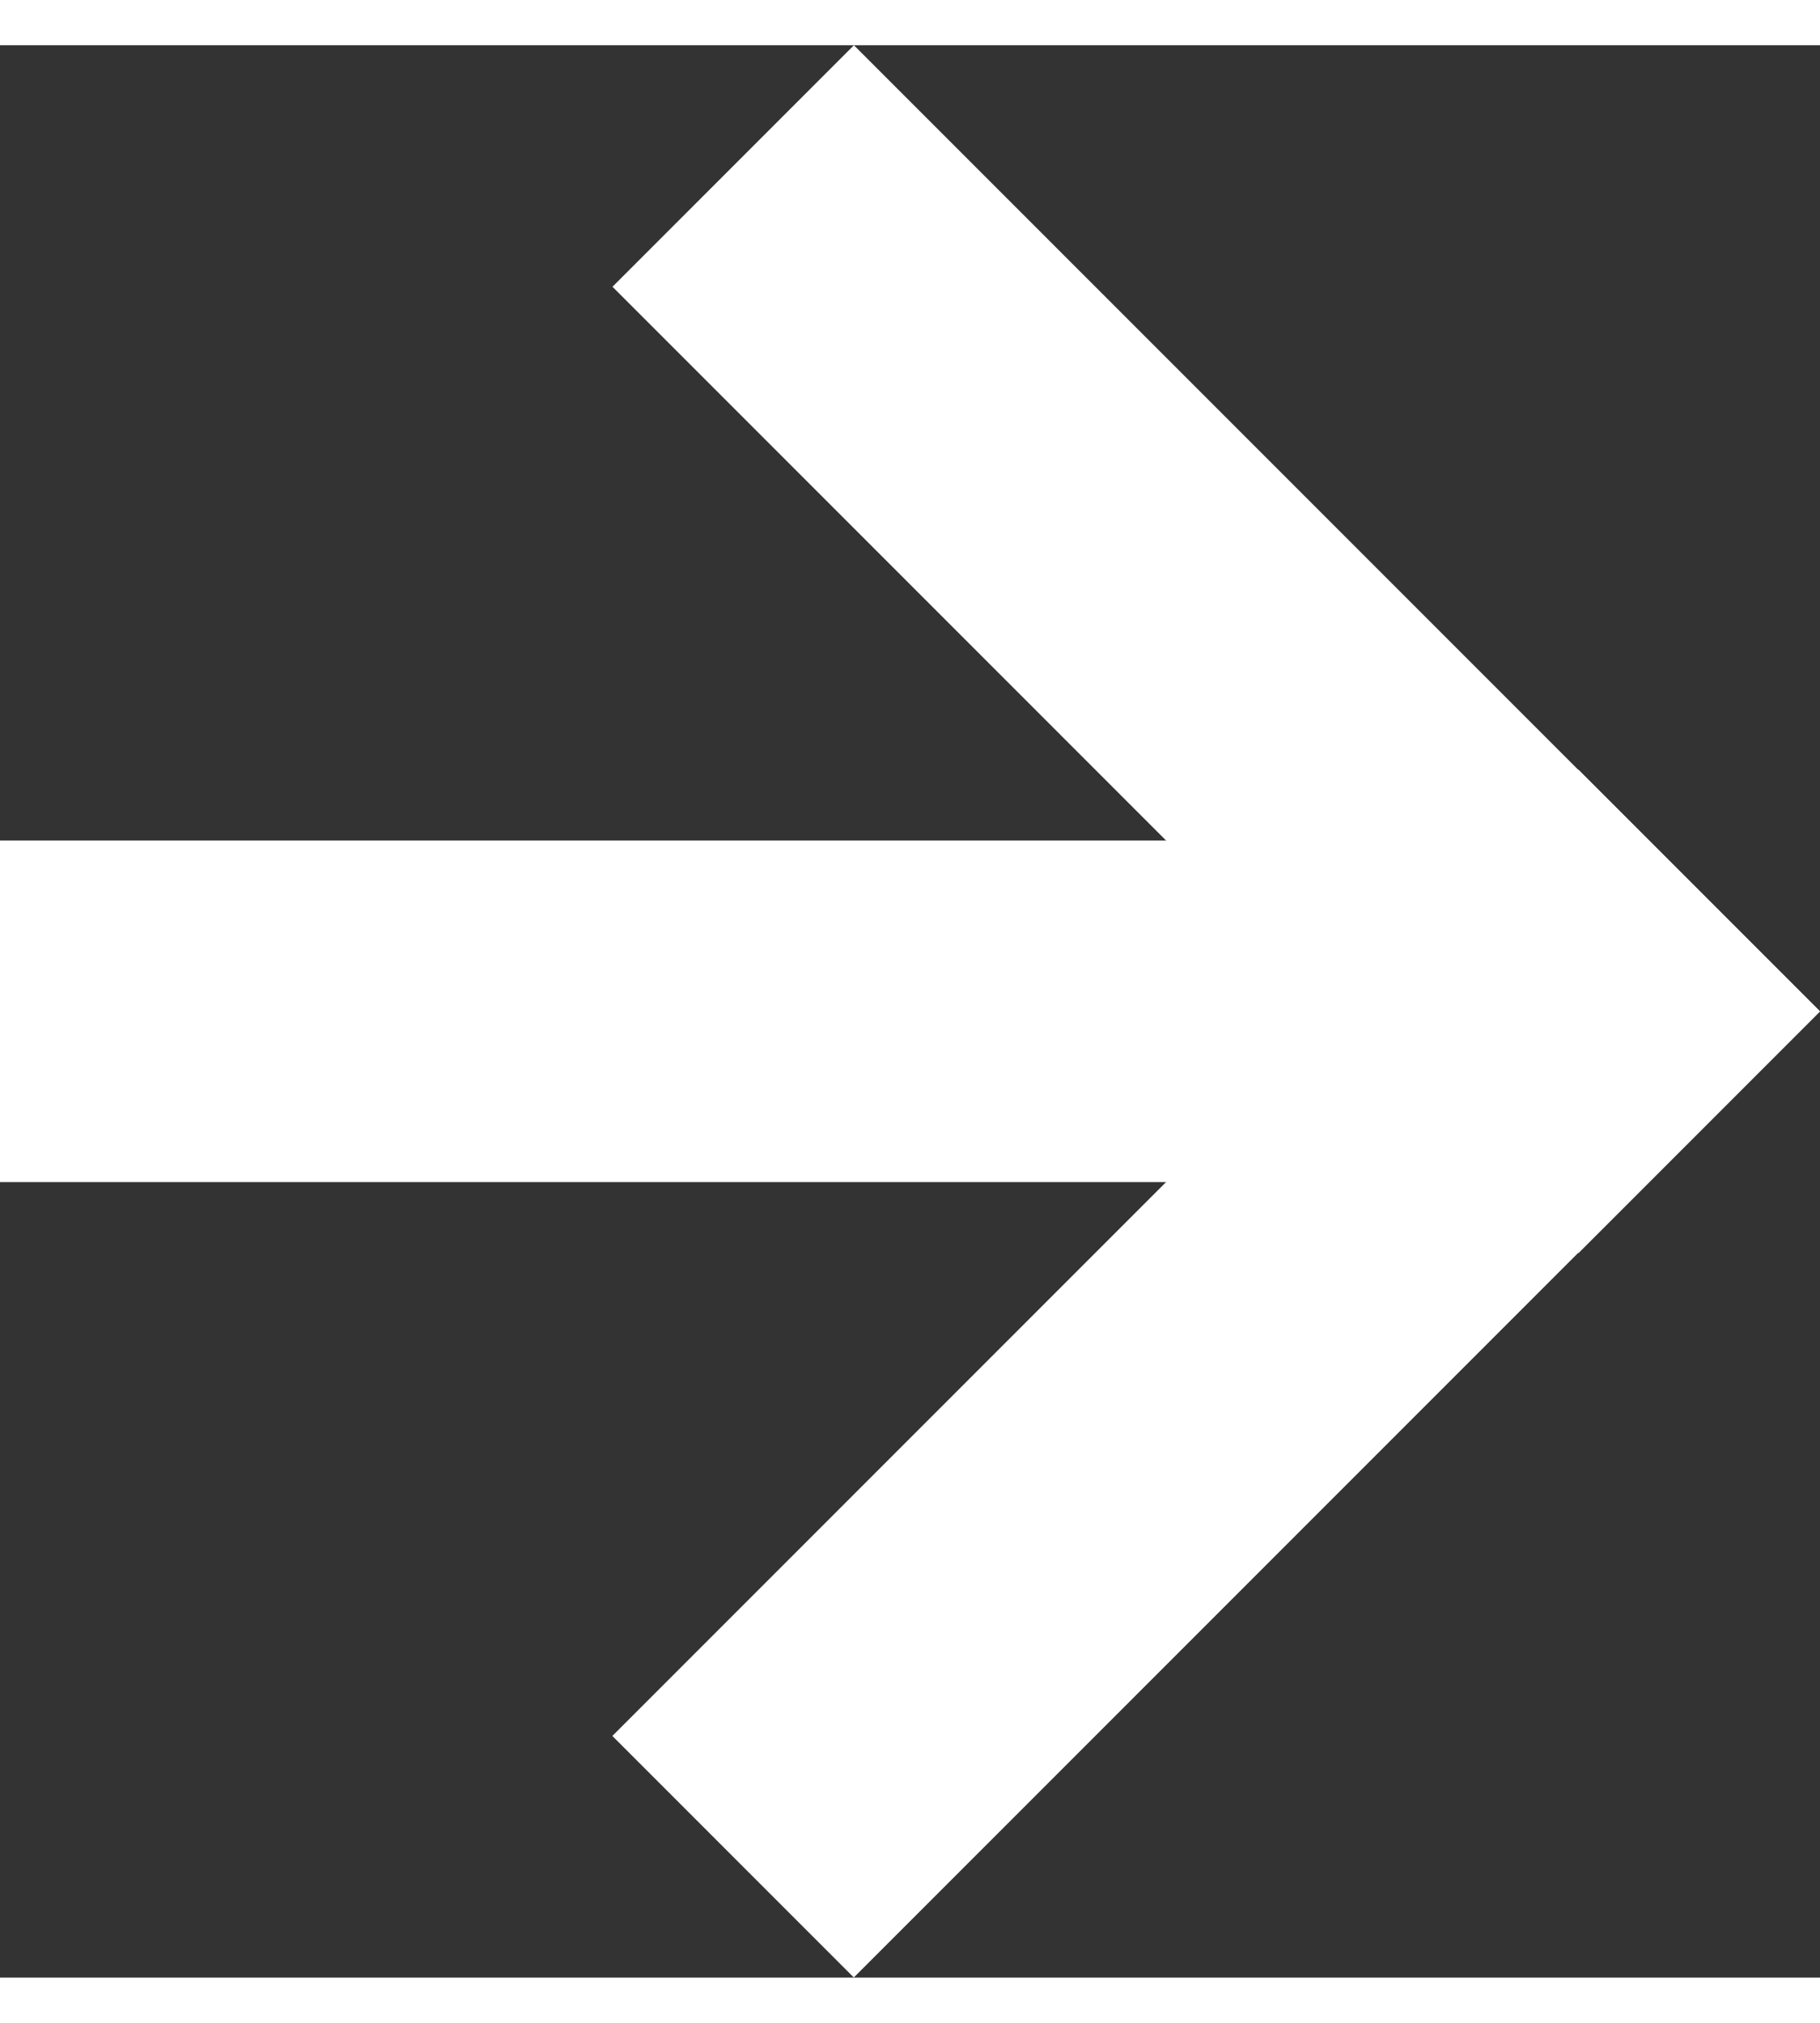
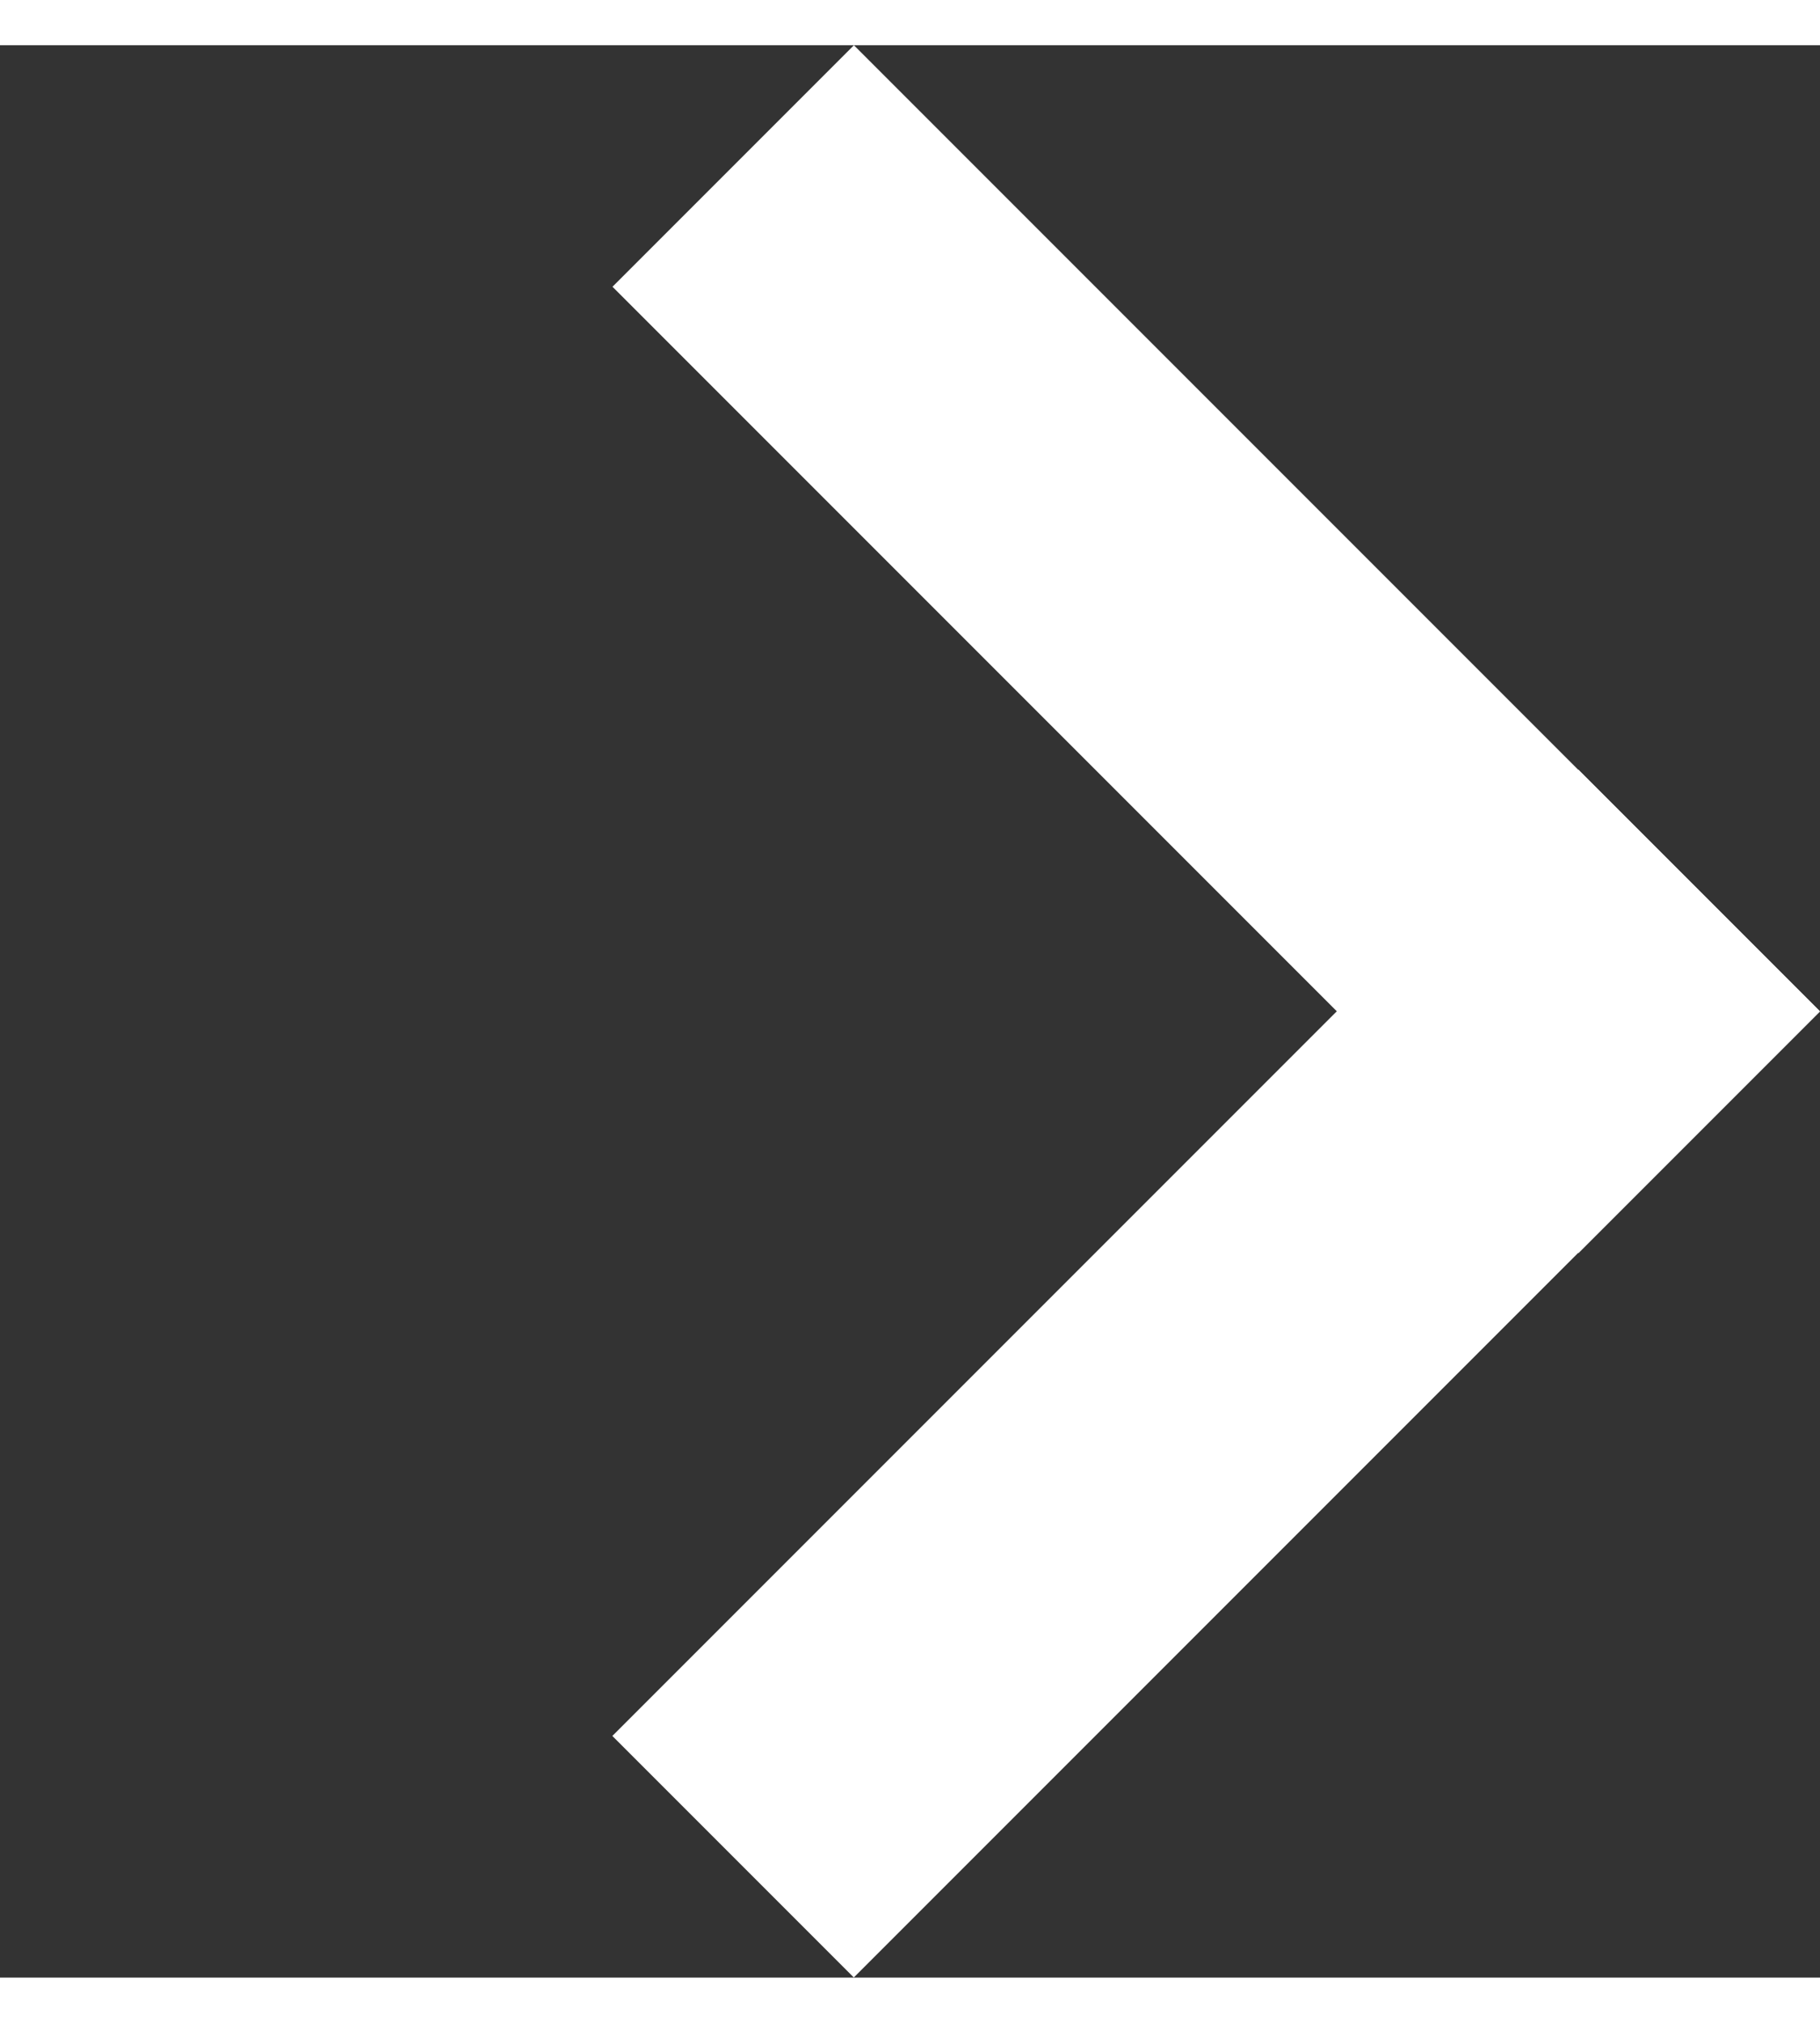
<svg xmlns="http://www.w3.org/2000/svg" id="icn_arrow_01" width="9" height="10" viewBox="0 0 9.493 10.076">
  <rect x="0" y="0" width="9.493" height="10.076" fill="#333333" stroke="none" />
  <rect id="長方形_92757" data-name="長方形 92757" width="7.126" height="1.781" transform="translate(4.454) rotate(45)" fill="#fff" />
  <rect id="長方形_92758" data-name="長方形 92758" width="7.126" height="1.781" transform="translate(3.194 8.816) rotate(-45)" fill="#fff" />
-   <rect id="長方形_92759" data-name="長方形 92759" width="7.126" height="1.781" transform="translate(0 4.147)" fill="#fff" />
</svg>